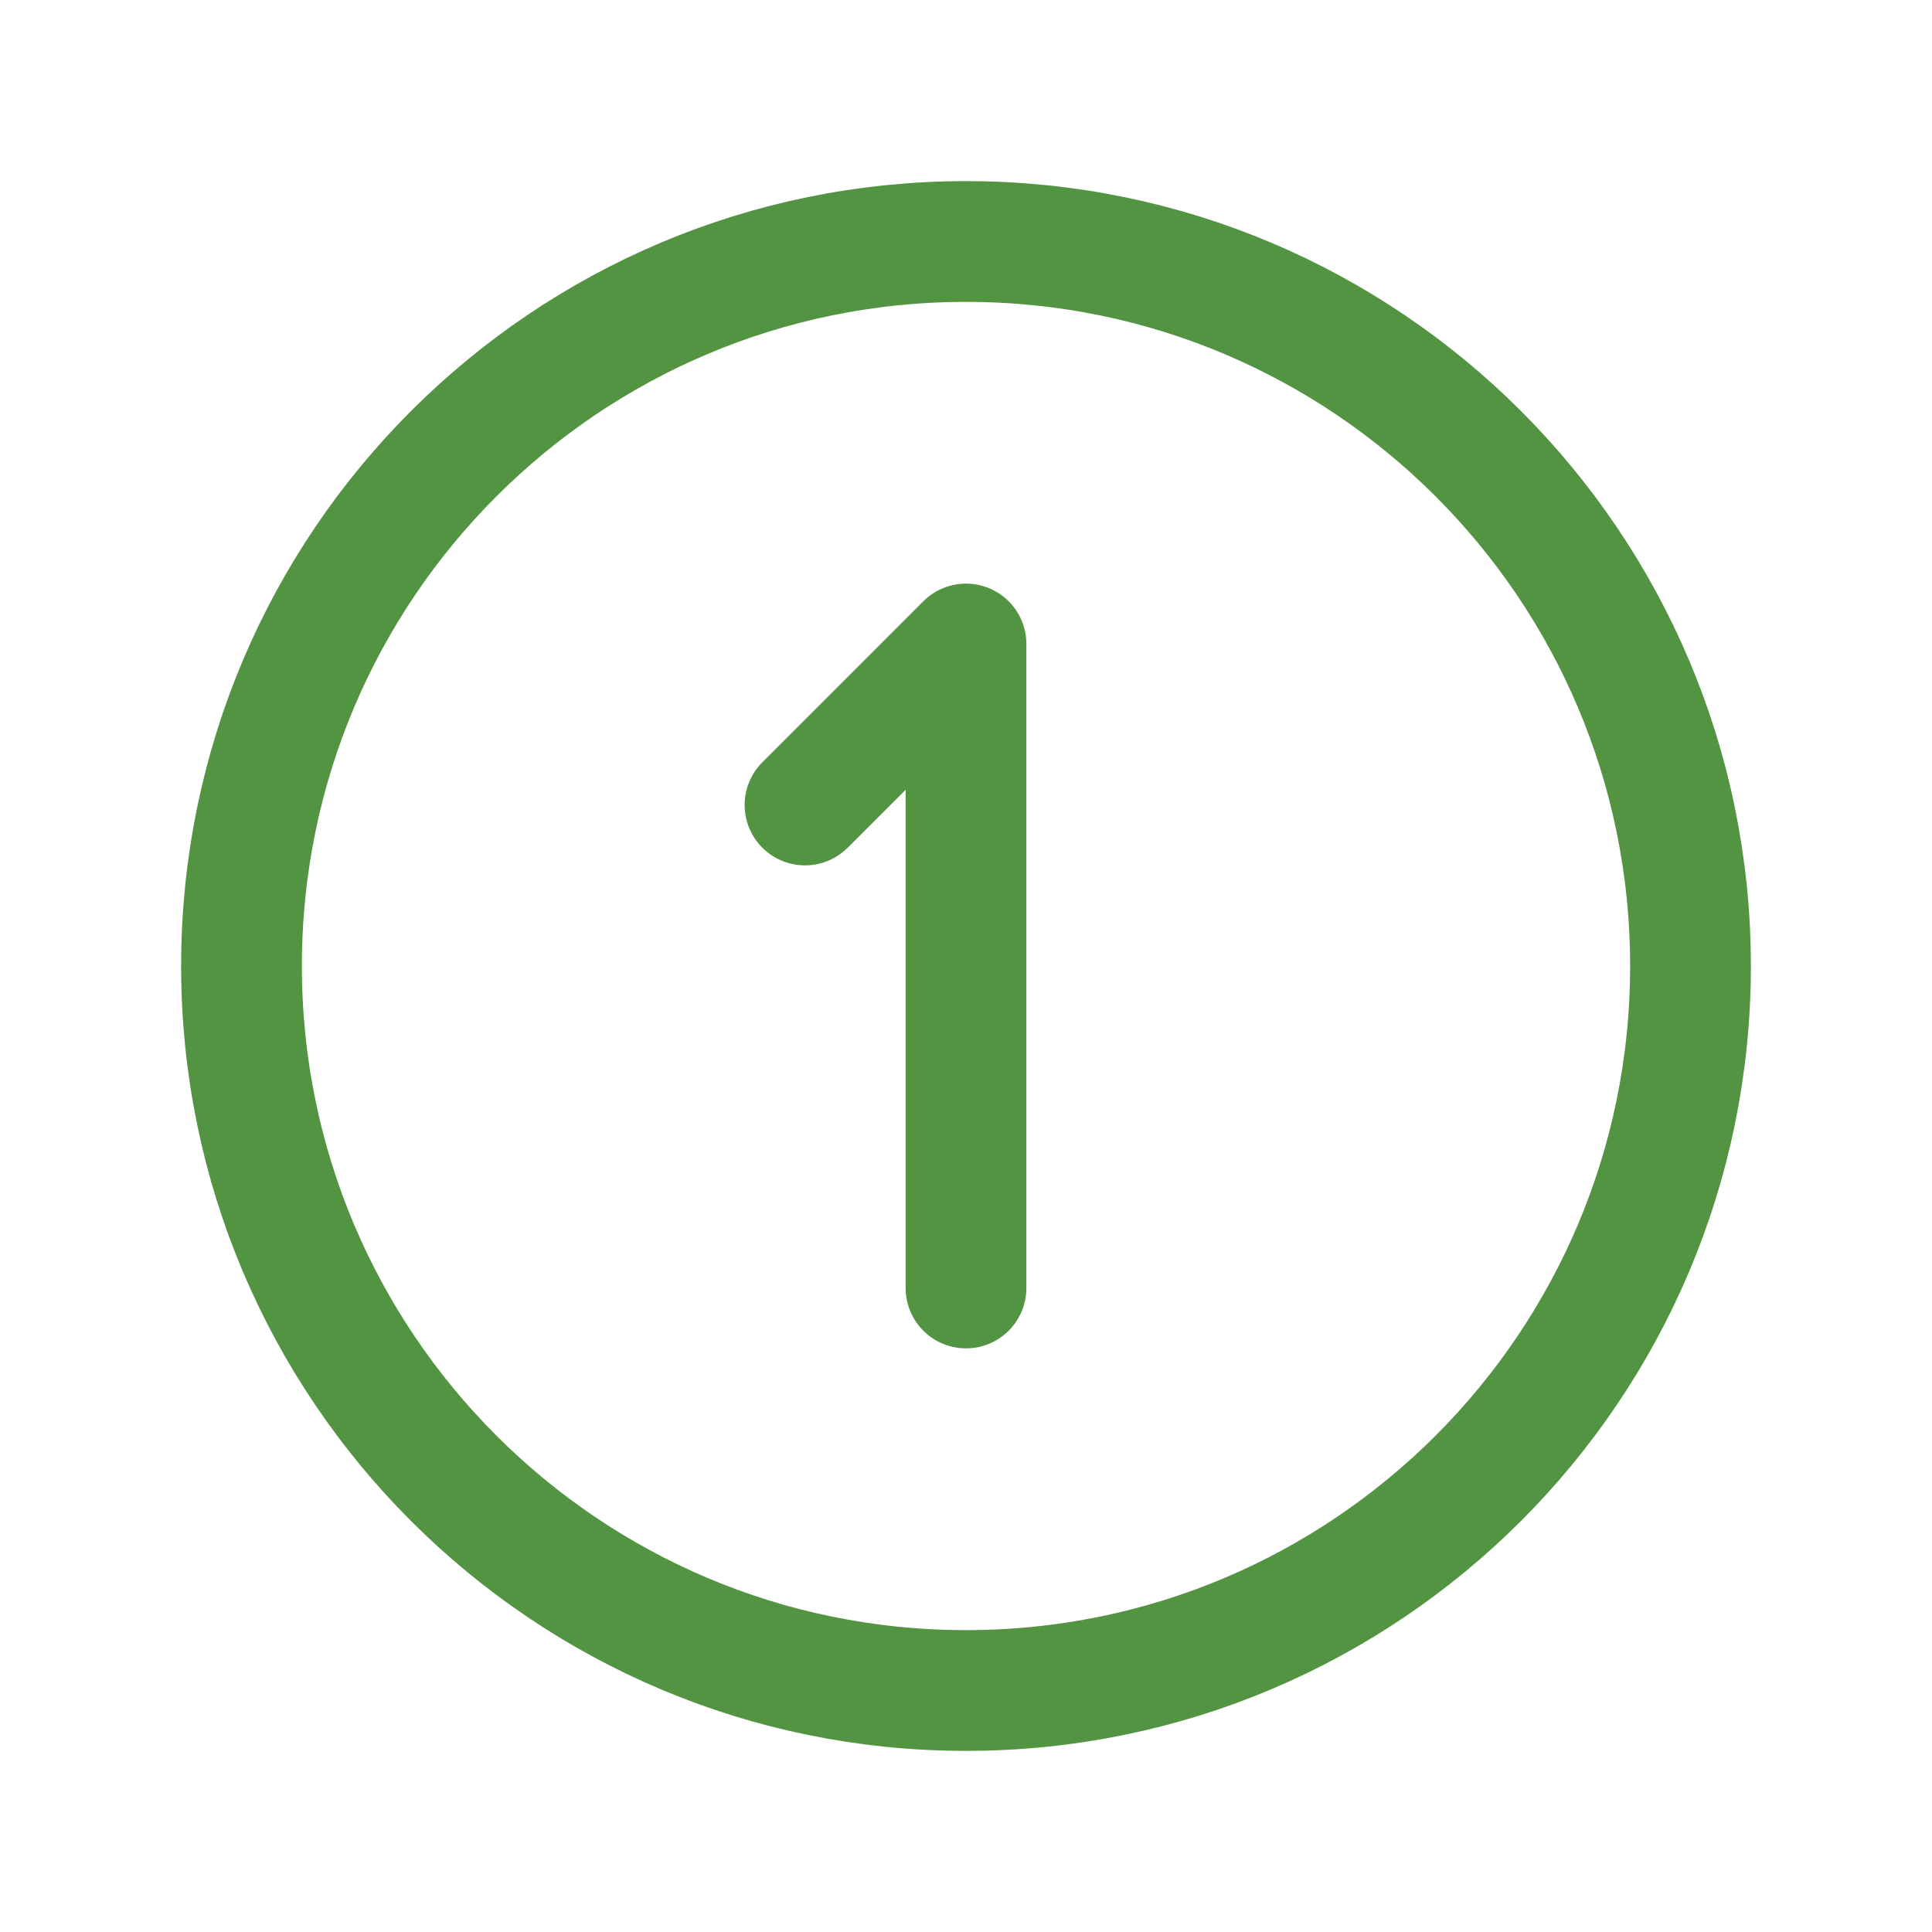
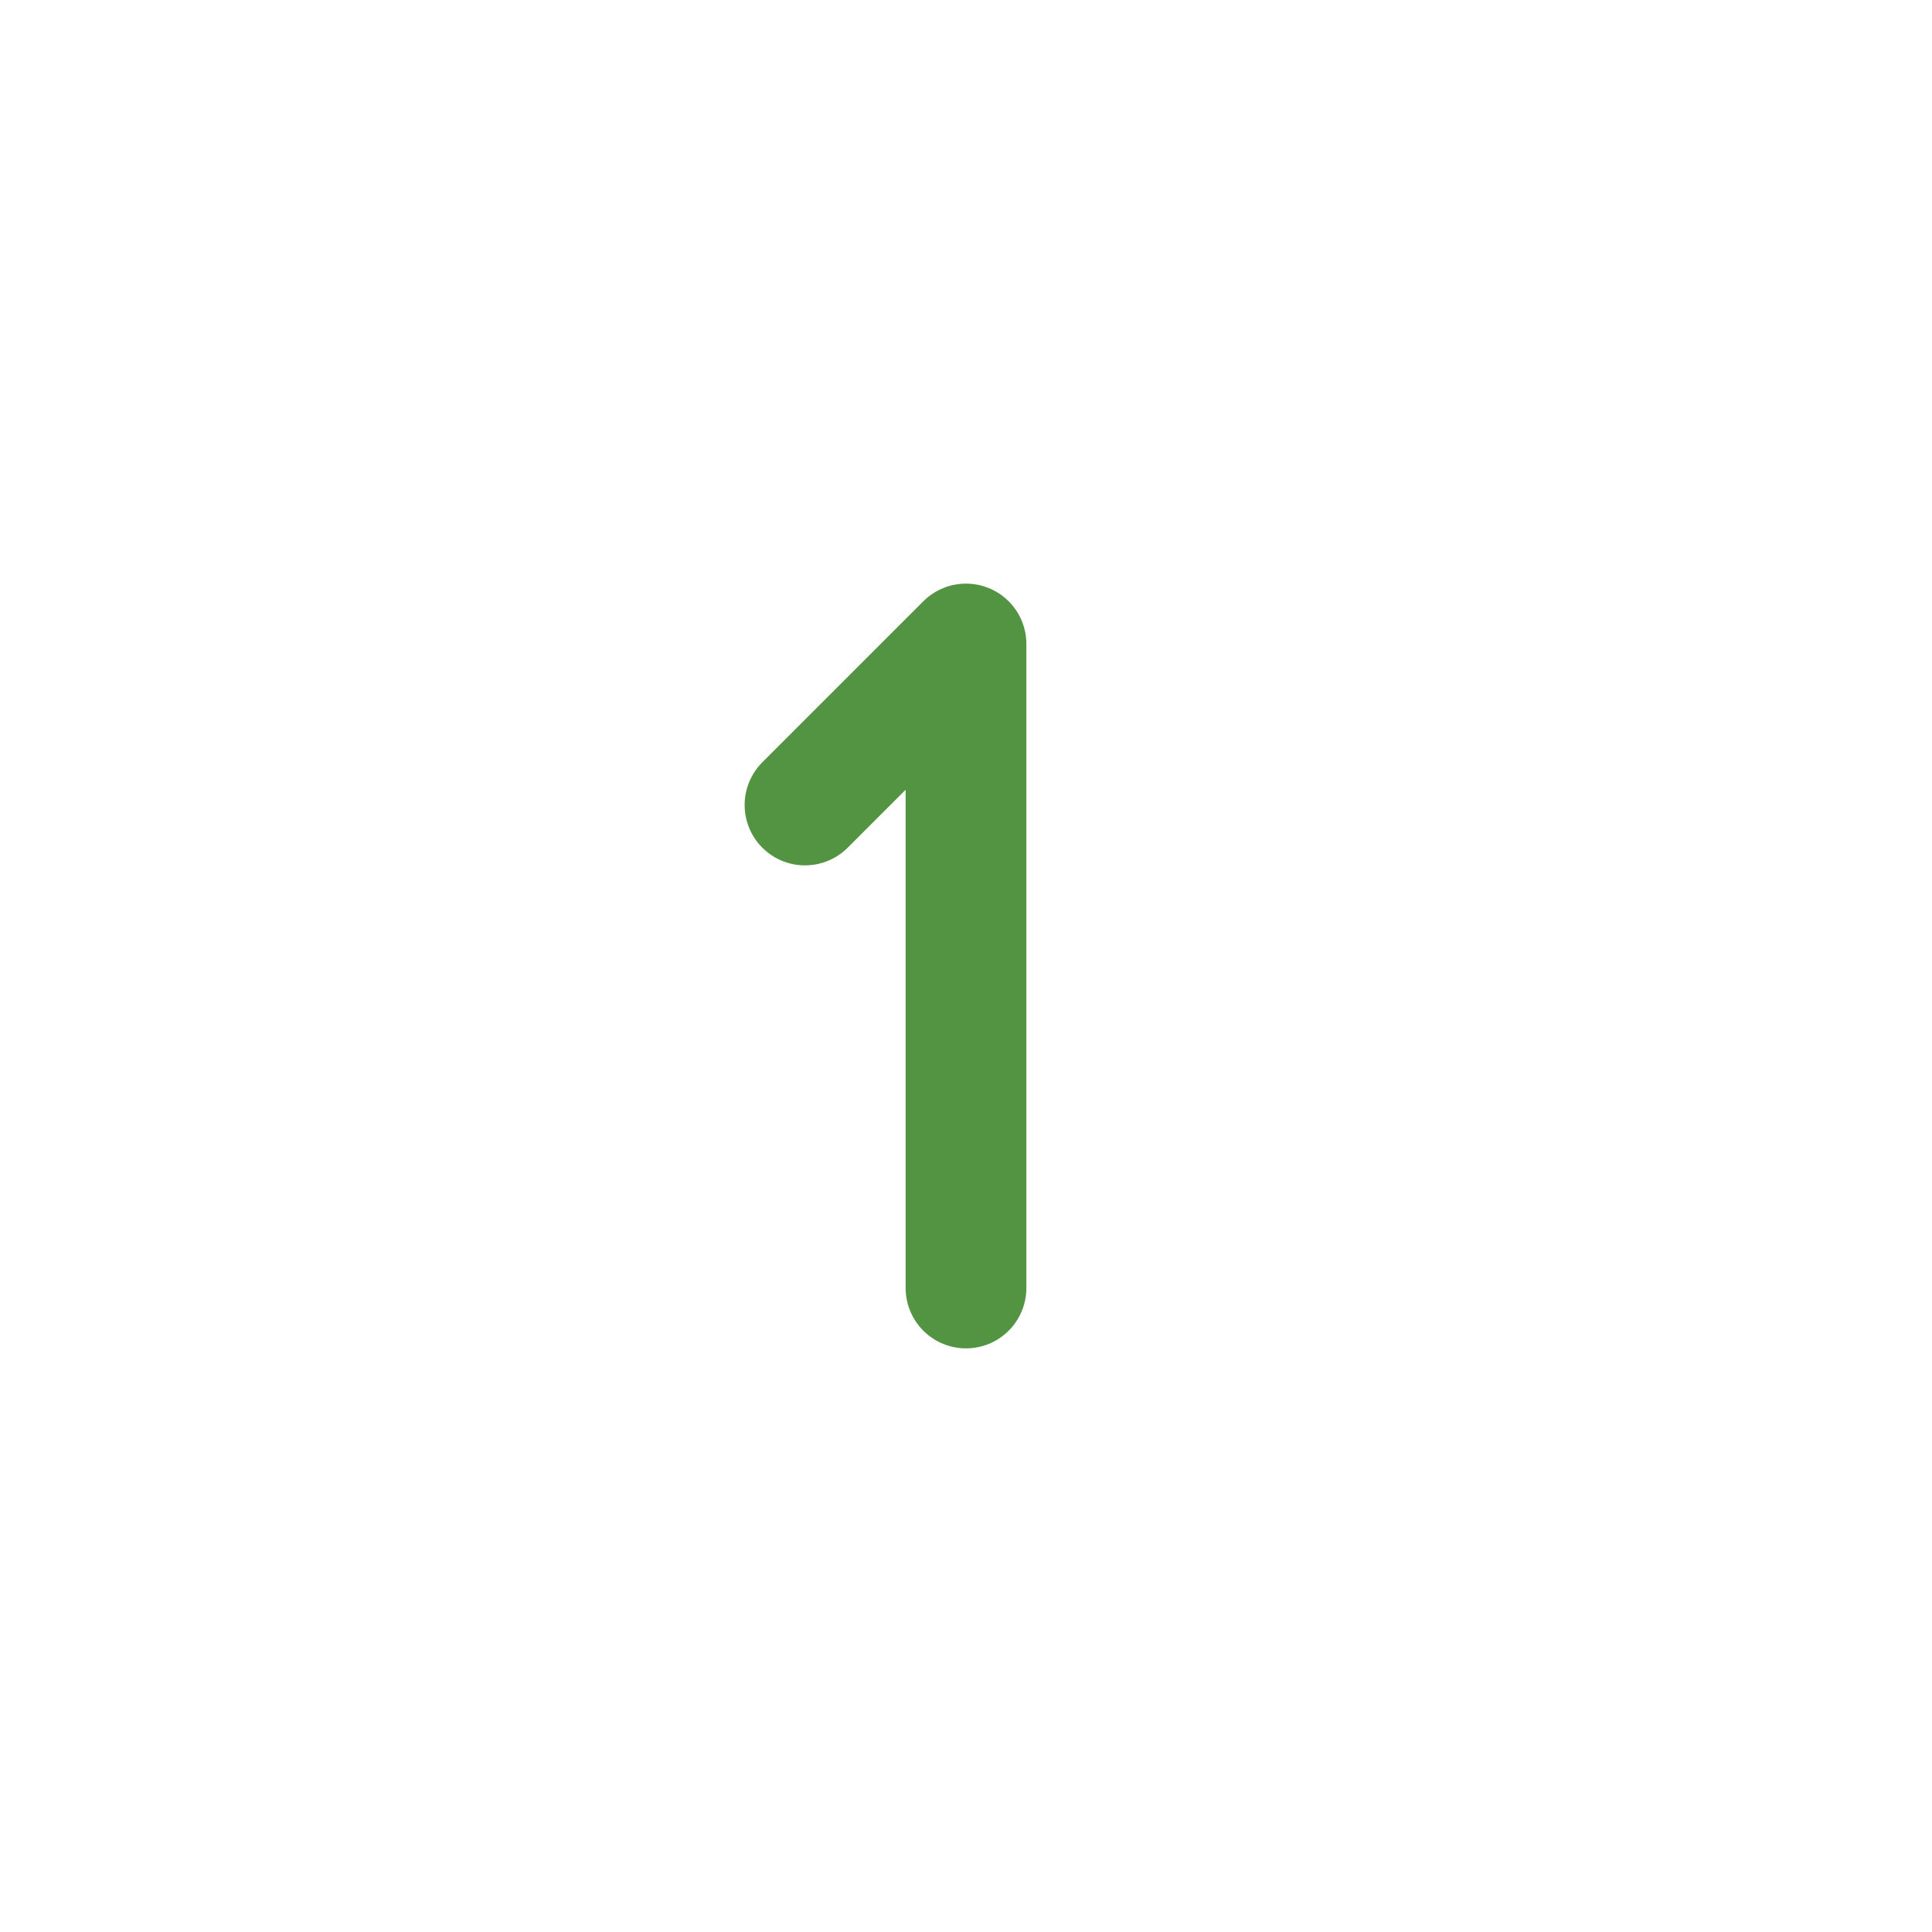
<svg xmlns="http://www.w3.org/2000/svg" width="256" height="256" viewBox="0 0 256 256" fill="none">
  <g clip-path="url(#clip0_648_10)">
-     <path d="M128 224C181.019 224 224 181.019 224 128C224 74.981 181.019 32 128 32C74.981 32 32 74.981 32 128C32 181.019 74.981 224 128 224Z" stroke="#529442" stroke-width="16" stroke-linecap="round" stroke-linejoin="round" />
    <path d="M106.667 106.665L128 85.332V170.665" stroke="#529442" stroke-width="16" stroke-linecap="round" stroke-linejoin="round" />
  </g>
  <defs>
    <clipPath id="clip0_648_10">
      <rect width="256" height="256" fill="white" />
    </clipPath>
  </defs>
</svg>